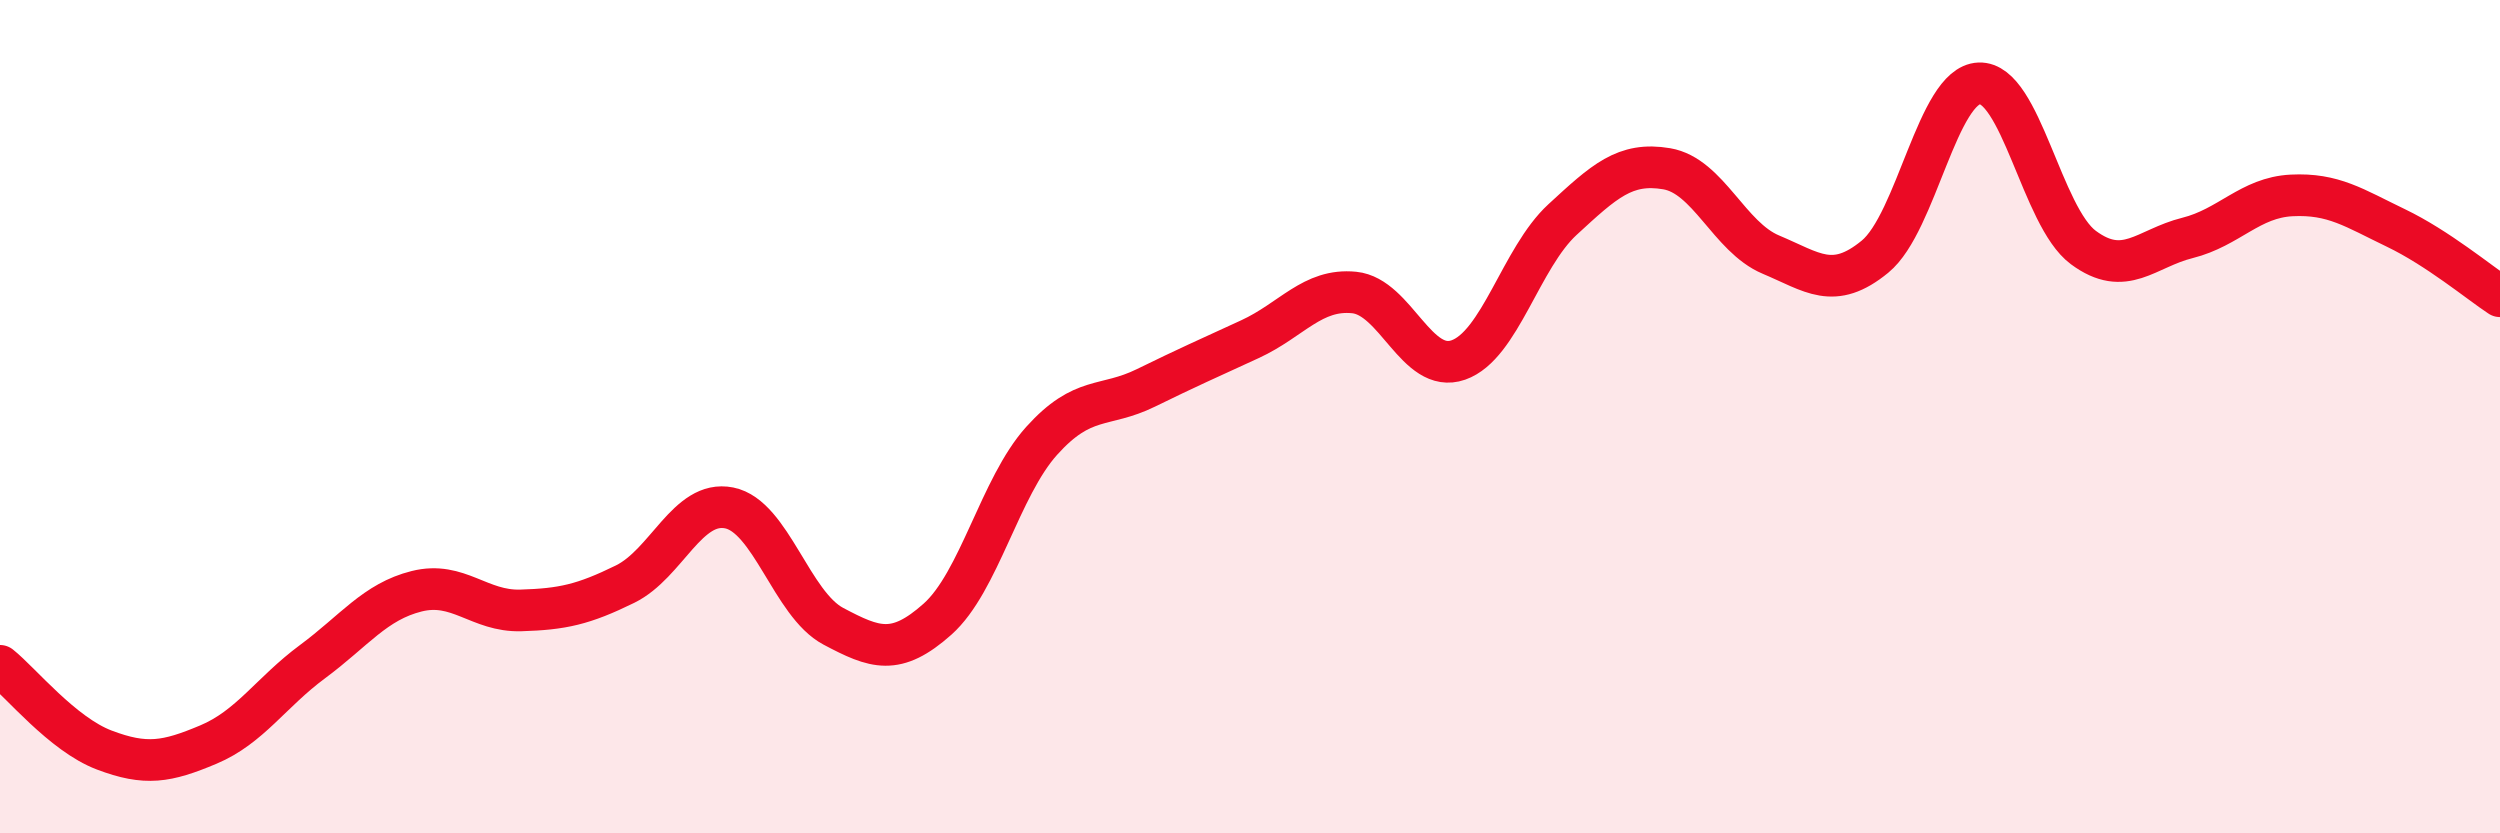
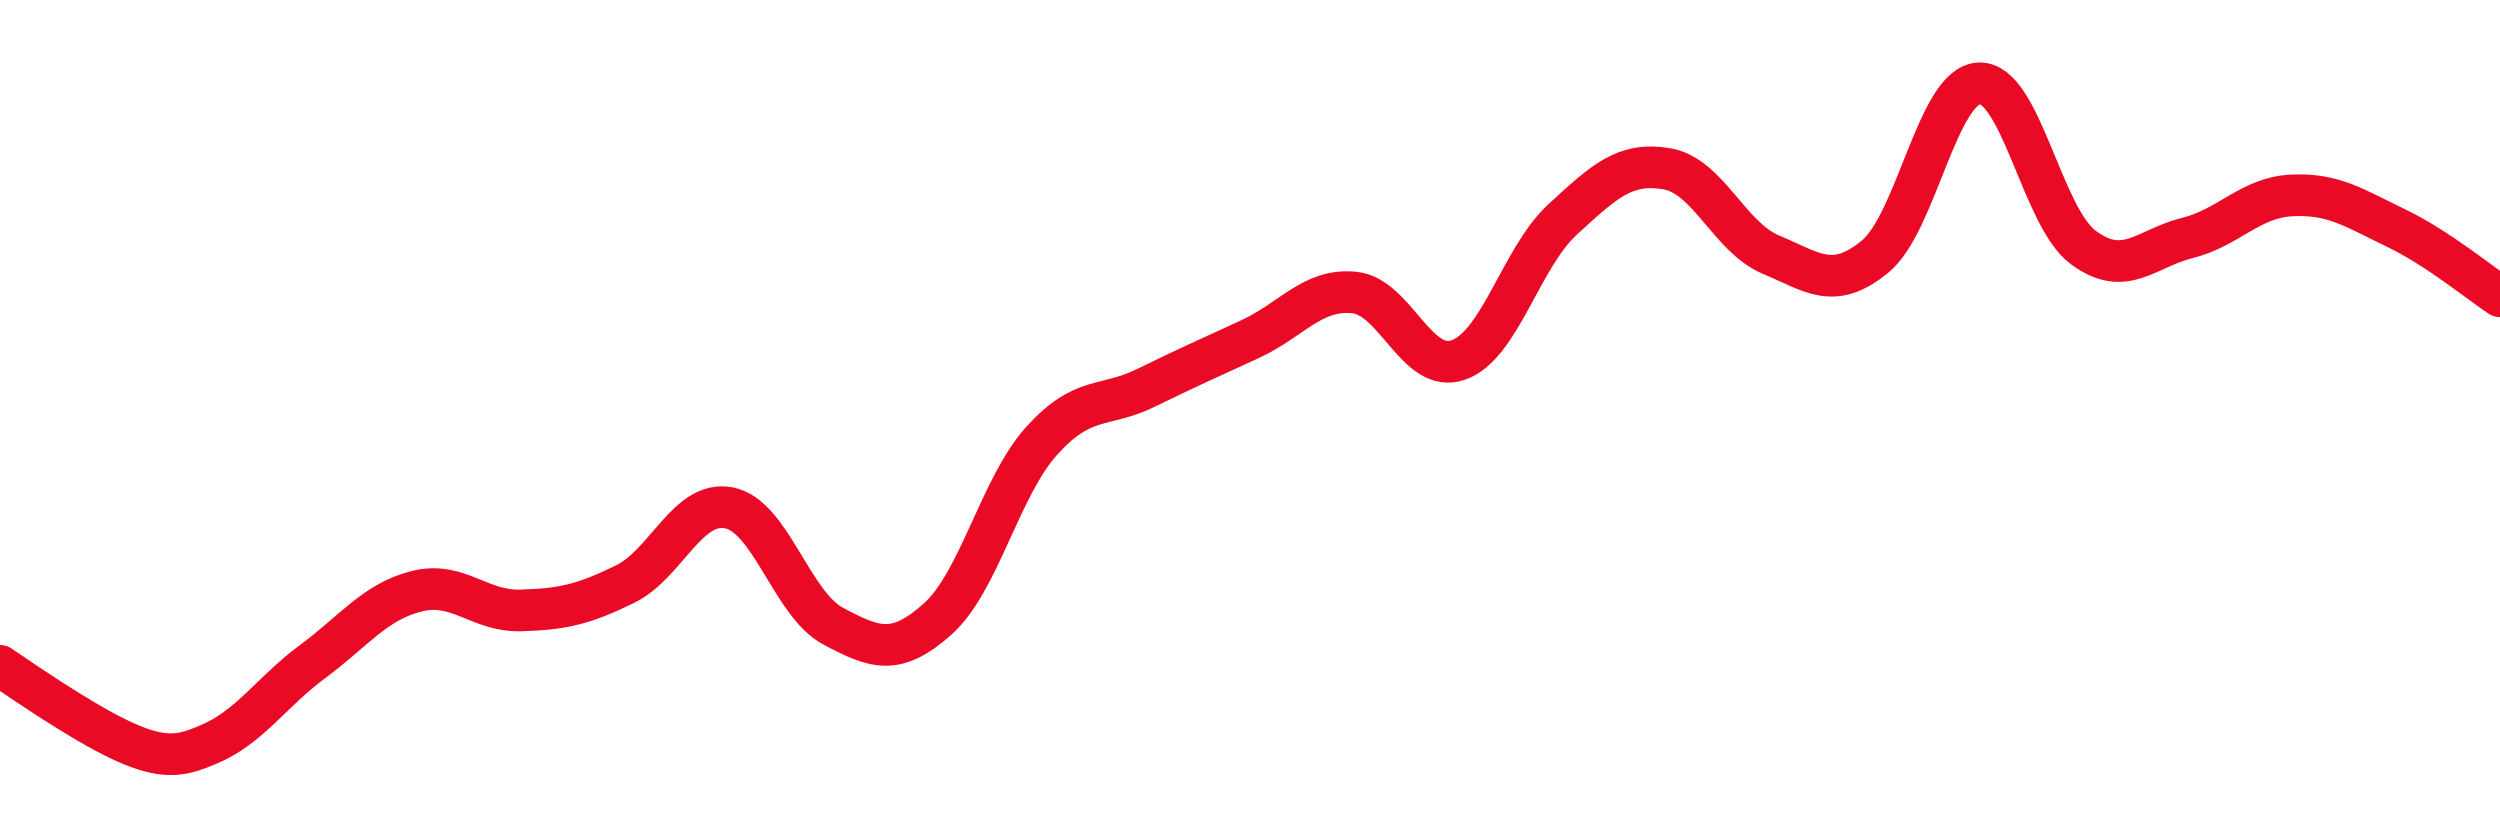
<svg xmlns="http://www.w3.org/2000/svg" width="60" height="20" viewBox="0 0 60 20">
-   <path d="M 0,15.98 C 0.5,16.38 1.5,17.62 2.5,18 C 3.5,18.38 4,18.29 5,17.87 C 6,17.45 6.5,16.62 7.5,15.88 C 8.5,15.14 9,14.44 10,14.19 C 11,13.94 11.5,14.68 12.5,14.65 C 13.5,14.62 14,14.51 15,14.02 C 16,13.53 16.5,11.99 17.5,12.19 C 18.5,12.39 19,14.5 20,15.03 C 21,15.56 21.5,15.75 22.5,14.86 C 23.5,13.97 24,11.69 25,10.58 C 26,9.47 26.5,9.8 27.5,9.31 C 28.5,8.82 29,8.6 30,8.14 C 31,7.68 31.5,6.92 32.5,7.02 C 33.5,7.12 34,8.99 35,8.64 C 36,8.29 36.5,6.19 37.5,5.27 C 38.5,4.35 39,3.88 40,4.05 C 41,4.22 41.5,5.69 42.5,6.11 C 43.5,6.53 44,6.98 45,6.16 C 46,5.34 46.5,2.04 47.5,2 C 48.5,1.96 49,5.2 50,5.94 C 51,6.68 51.5,5.96 52.5,5.71 C 53.5,5.46 54,4.74 55,4.69 C 56,4.64 56.5,4.99 57.5,5.47 C 58.5,5.95 59.5,6.78 60,7.11L60 20L0 20Z" fill="#EB0A25" opacity="0.1" stroke-linecap="round" stroke-linejoin="round" />
-   <path d="M 0,15.98 C 0.5,16.38 1.5,17.62 2.5,18 C 3.5,18.38 4,18.29 5,17.87 C 6,17.45 6.5,16.62 7.5,15.88 C 8.5,15.14 9,14.44 10,14.19 C 11,13.94 11.5,14.68 12.5,14.65 C 13.5,14.62 14,14.51 15,14.02 C 16,13.53 16.5,11.99 17.5,12.19 C 18.5,12.39 19,14.5 20,15.03 C 21,15.56 21.5,15.75 22.5,14.86 C 23.5,13.97 24,11.69 25,10.58 C 26,9.47 26.5,9.8 27.5,9.31 C 28.5,8.82 29,8.6 30,8.14 C 31,7.68 31.5,6.92 32.5,7.02 C 33.5,7.12 34,8.99 35,8.64 C 36,8.29 36.5,6.19 37.5,5.27 C 38.5,4.35 39,3.88 40,4.05 C 41,4.22 41.5,5.69 42.5,6.11 C 43.5,6.53 44,6.98 45,6.16 C 46,5.34 46.5,2.04 47.5,2 C 48.5,1.96 49,5.2 50,5.94 C 51,6.68 51.5,5.96 52.5,5.71 C 53.5,5.46 54,4.74 55,4.69 C 56,4.64 56.5,4.99 57.5,5.47 C 58.5,5.95 59.5,6.78 60,7.11" stroke="#EB0A25" stroke-width="1" fill="none" stroke-linecap="round" stroke-linejoin="round" />
+   <path d="M 0,15.98 C 3.5,18.38 4,18.29 5,17.87 C 6,17.45 6.5,16.62 7.5,15.88 C 8.5,15.14 9,14.44 10,14.19 C 11,13.94 11.5,14.68 12.5,14.65 C 13.5,14.62 14,14.51 15,14.02 C 16,13.53 16.5,11.99 17.5,12.19 C 18.5,12.39 19,14.5 20,15.03 C 21,15.56 21.5,15.75 22.5,14.86 C 23.5,13.97 24,11.69 25,10.58 C 26,9.47 26.5,9.8 27.5,9.31 C 28.5,8.82 29,8.6 30,8.14 C 31,7.68 31.5,6.92 32.5,7.02 C 33.5,7.12 34,8.99 35,8.64 C 36,8.29 36.5,6.19 37.5,5.27 C 38.5,4.35 39,3.88 40,4.05 C 41,4.22 41.5,5.69 42.5,6.11 C 43.5,6.53 44,6.98 45,6.16 C 46,5.34 46.5,2.04 47.5,2 C 48.5,1.96 49,5.2 50,5.94 C 51,6.68 51.5,5.96 52.5,5.71 C 53.5,5.46 54,4.74 55,4.69 C 56,4.64 56.5,4.99 57.5,5.47 C 58.5,5.95 59.5,6.78 60,7.11" stroke="#EB0A25" stroke-width="1" fill="none" stroke-linecap="round" stroke-linejoin="round" />
</svg>